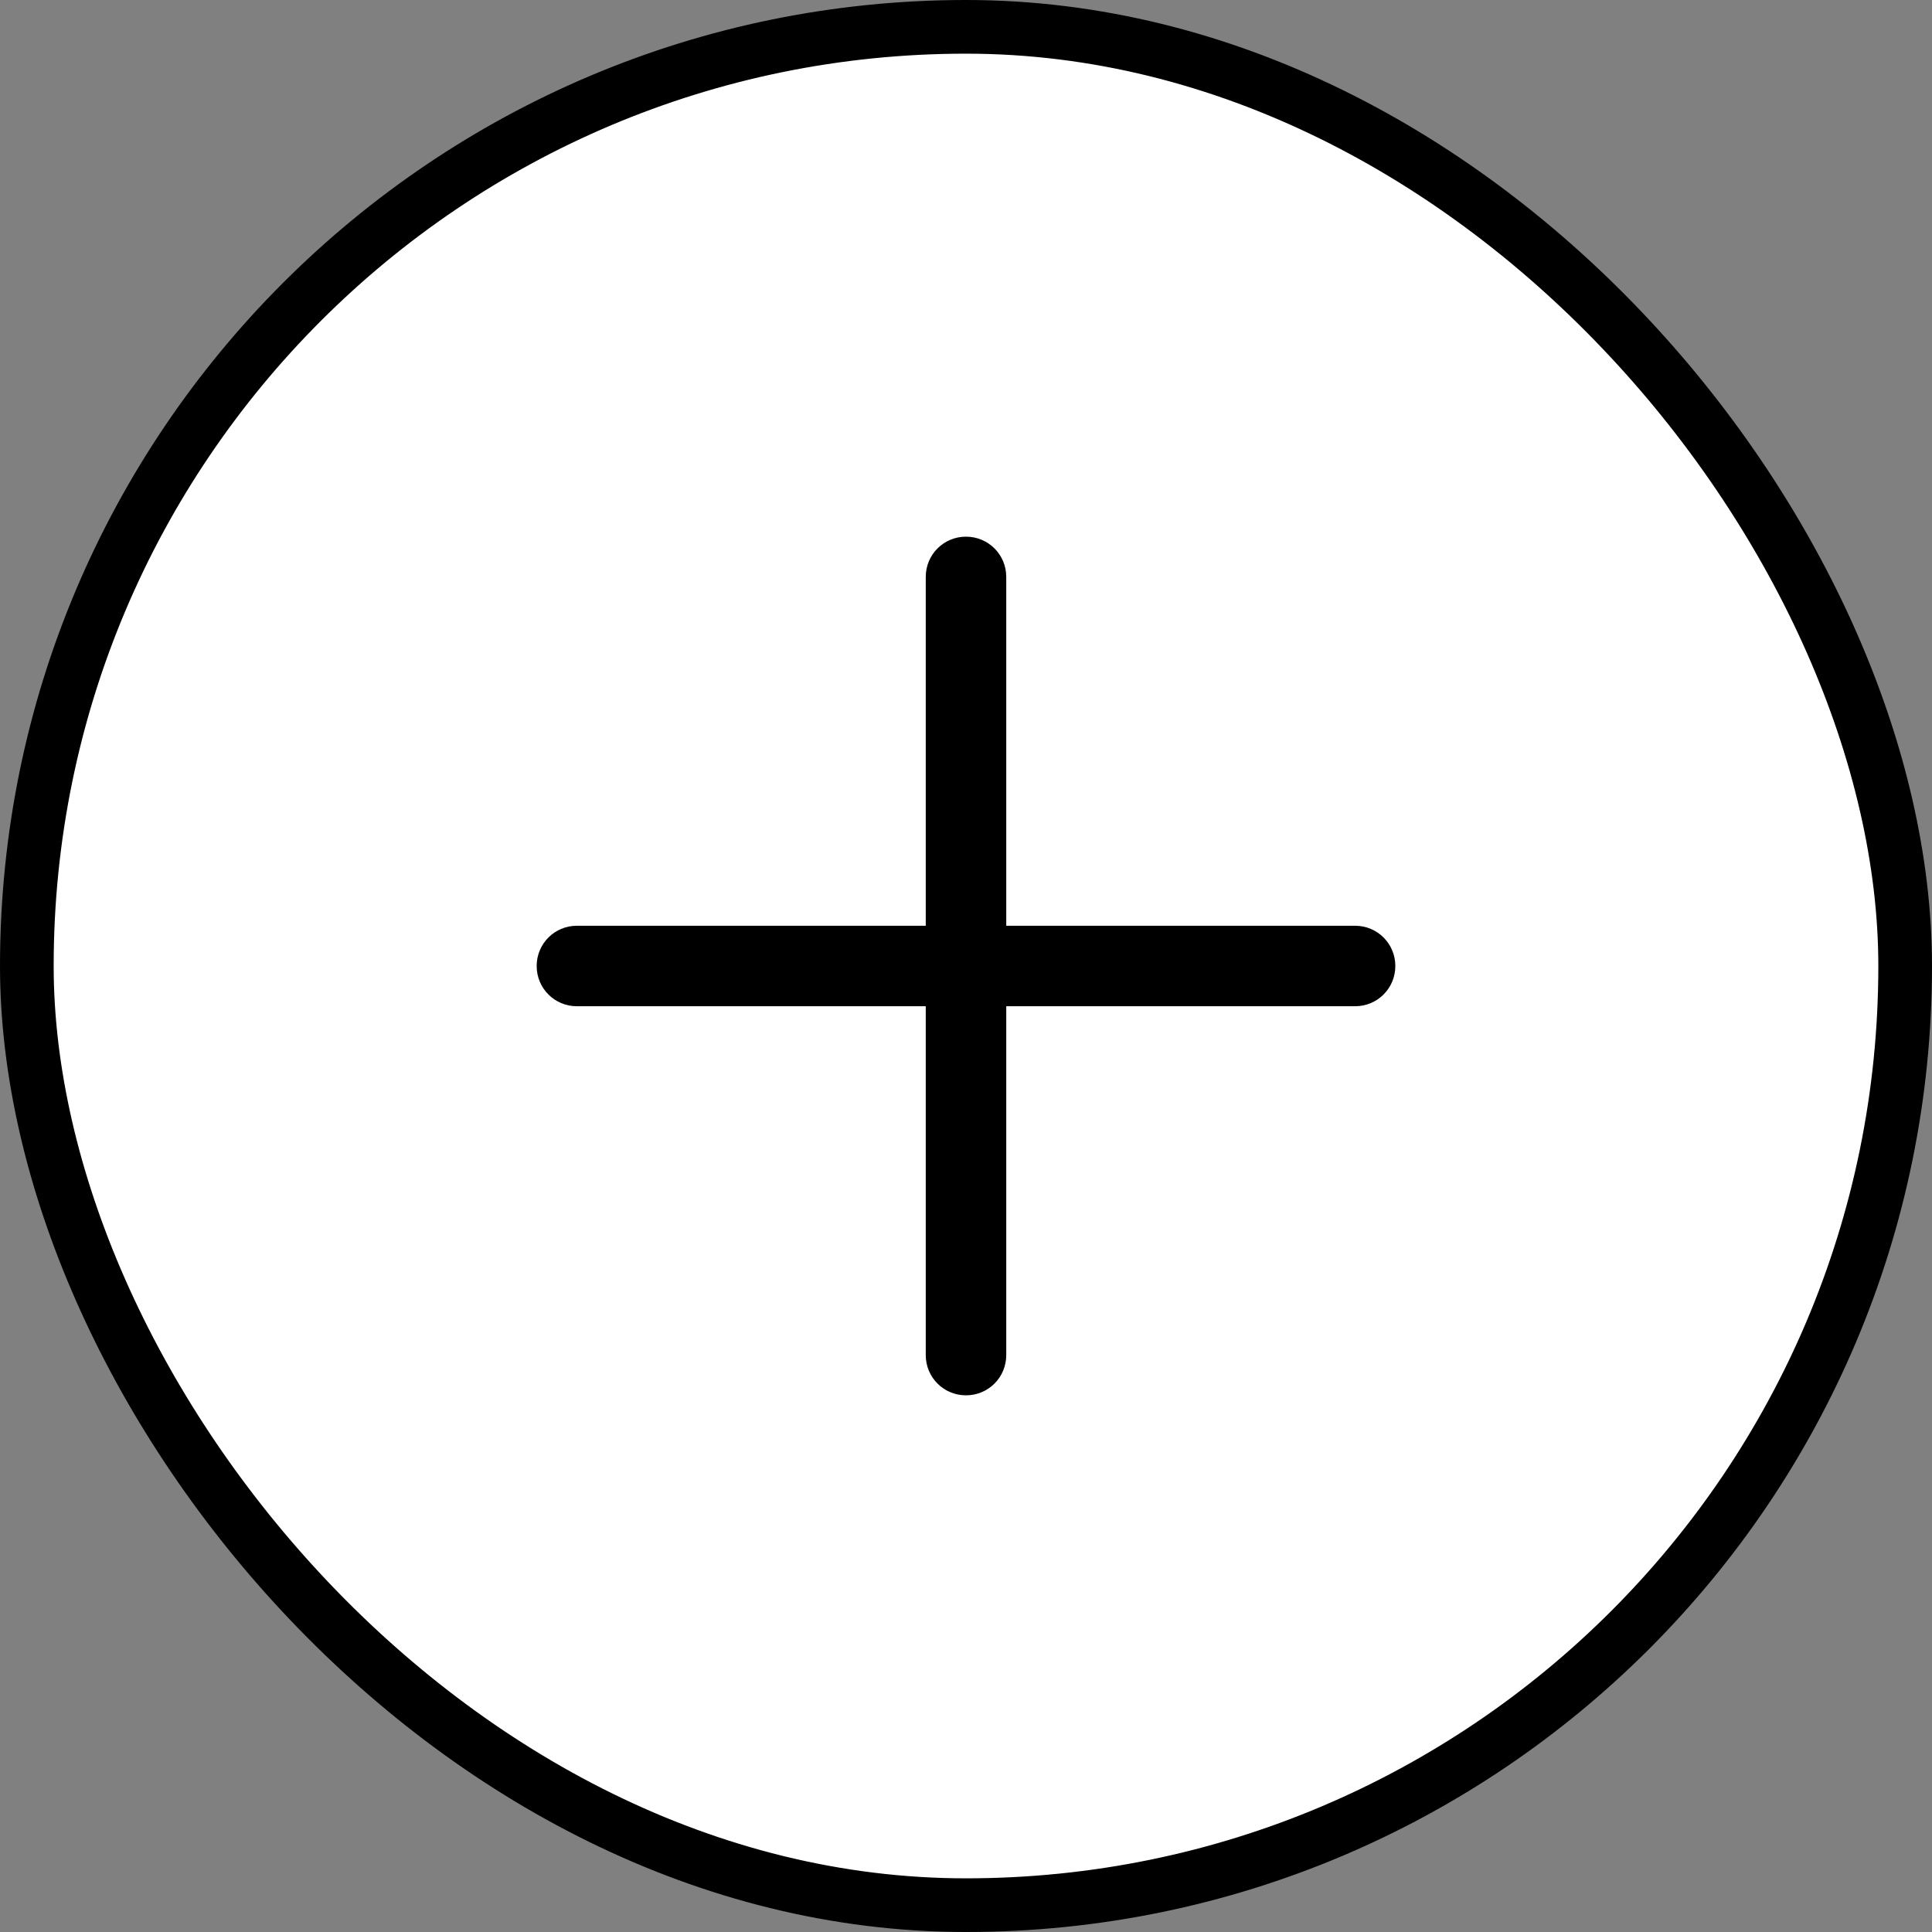
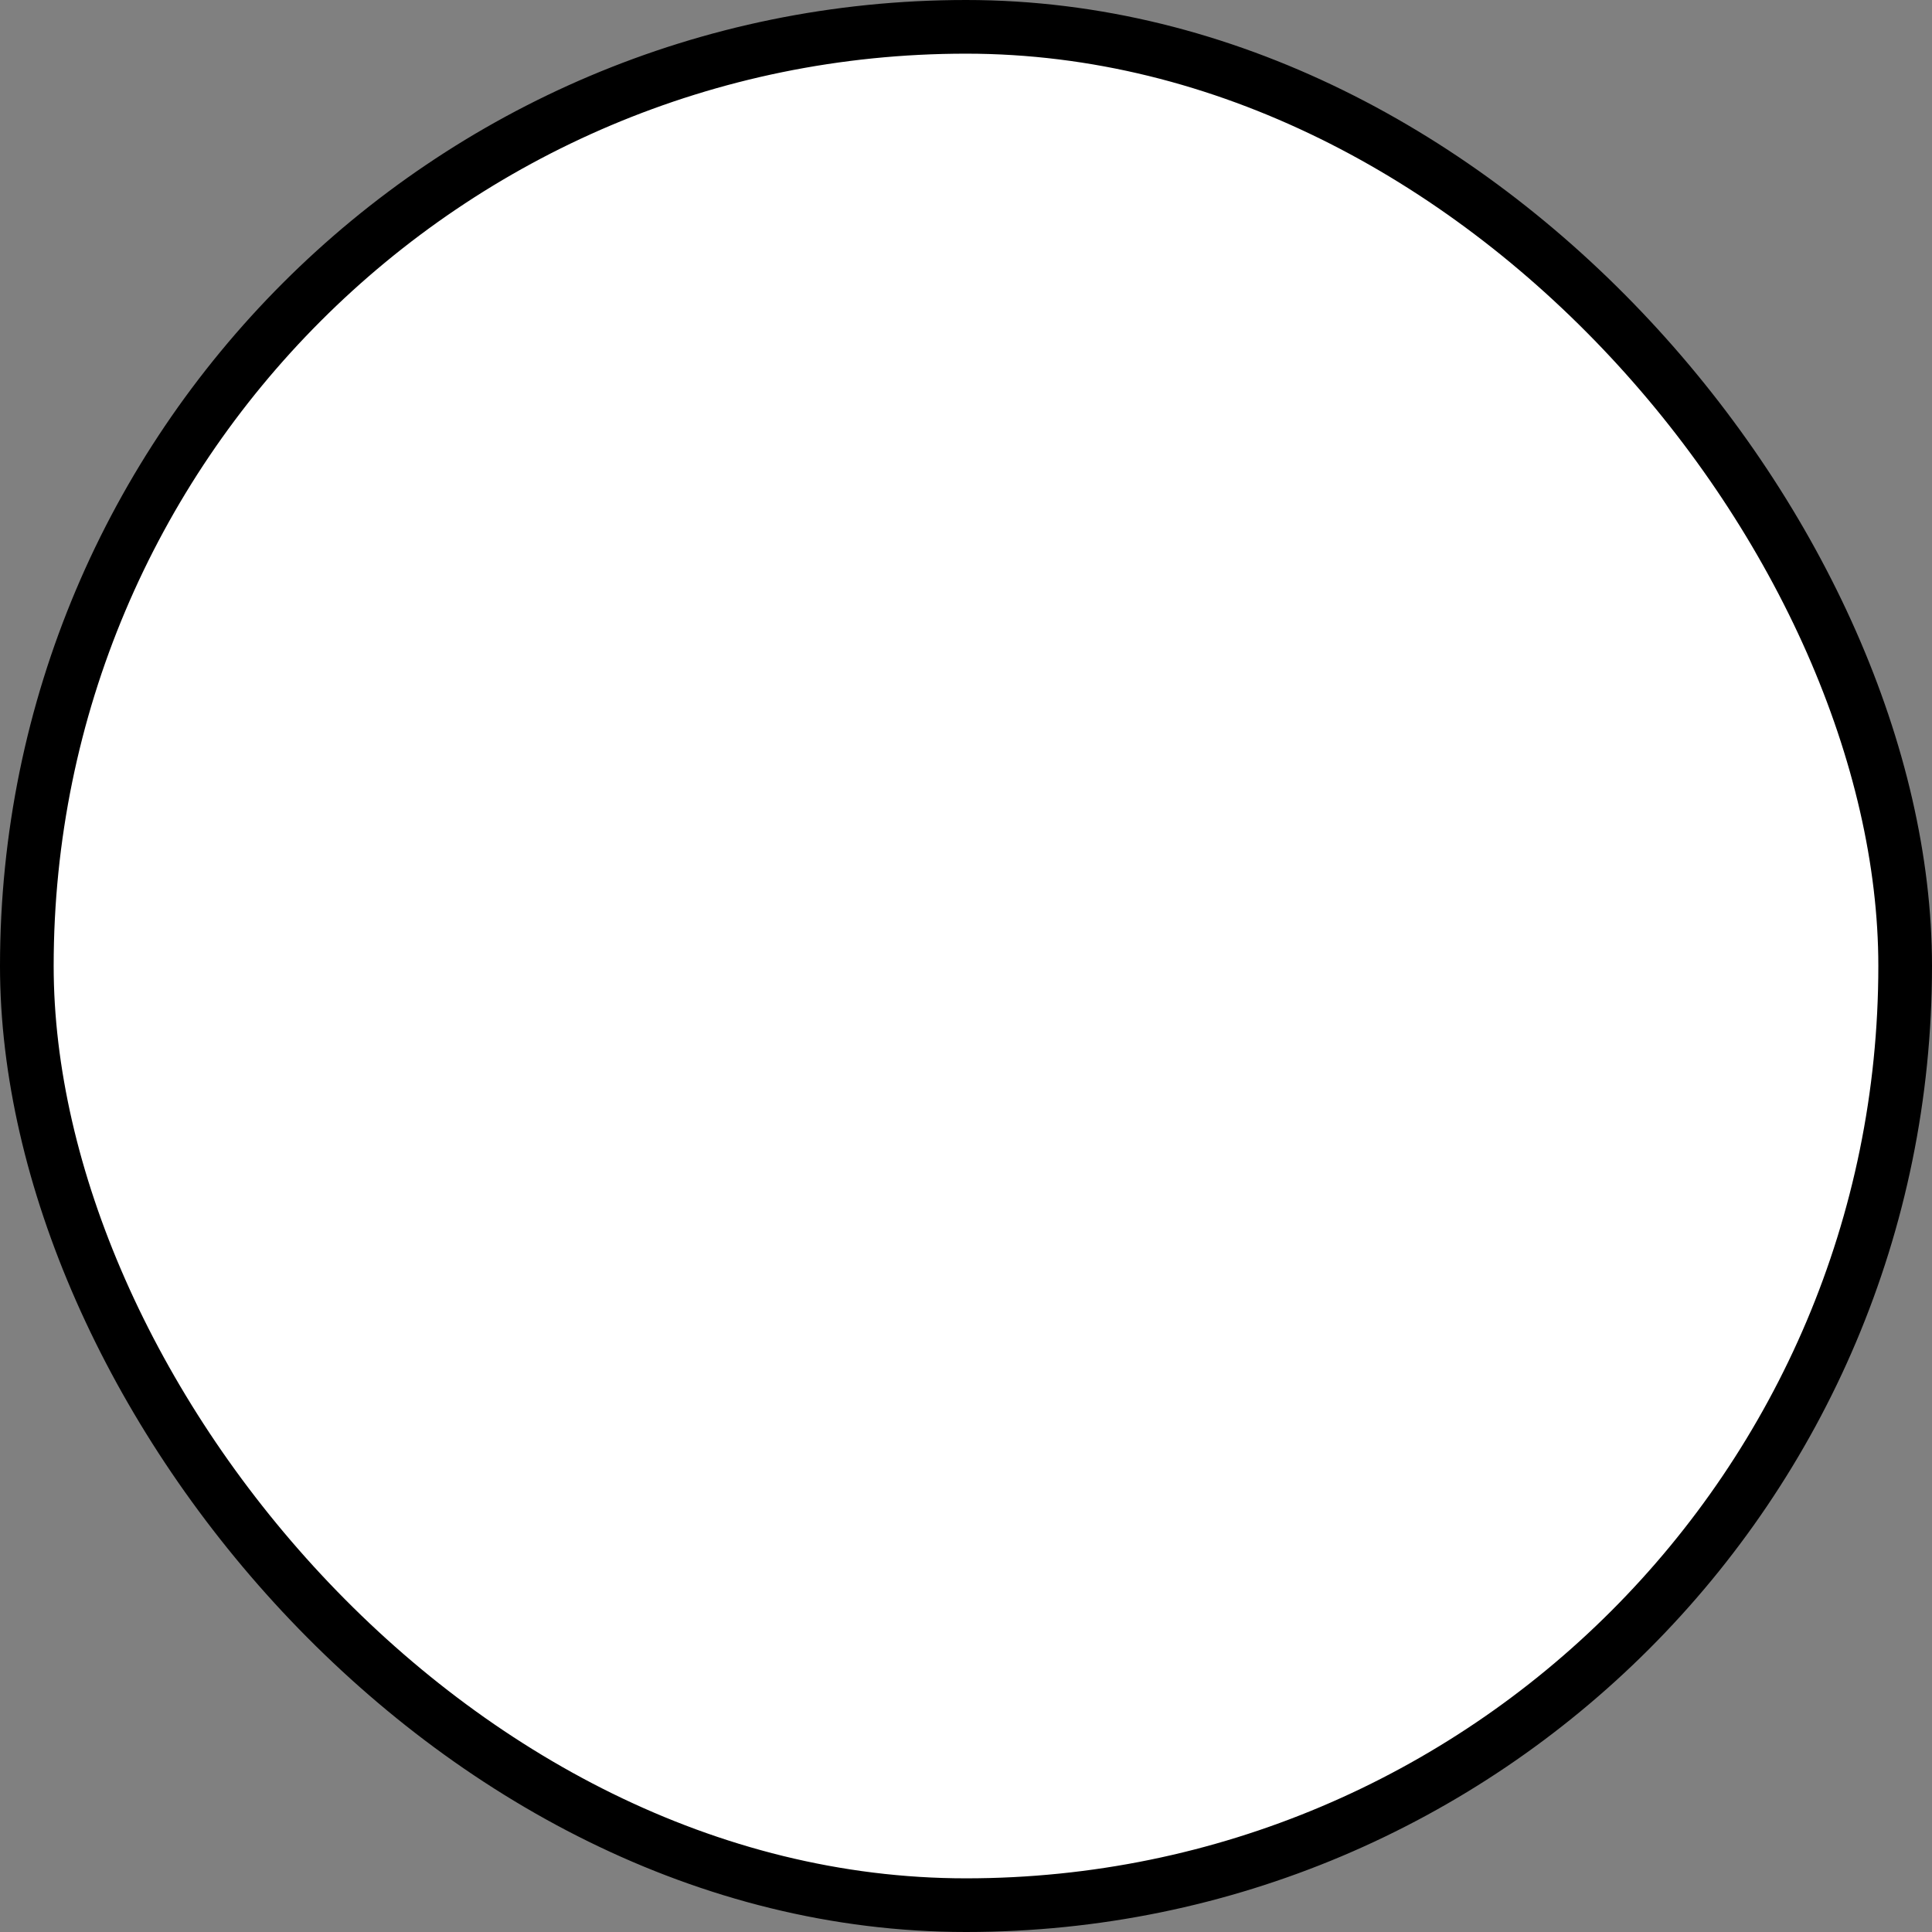
<svg xmlns="http://www.w3.org/2000/svg" width="36" height="36" viewBox="0 0 36 36" fill="none">
  <rect x="0" y="0" width="36" height="36" fill="#808080" stroke="none" />
  <g clip-path="url(#clip0_1_289)">
    <rect x="0.5" y="0.5" width="35" height="35" rx="17.5" fill="white" />
    <rect x="0.5" y="0.5" width="35" height="35" rx="17.5" stroke="black" />
    <g clip-path="url(#clip1_1_289)">
-       <path d="M25.25 17.25C25.666 17.25 26 17.584 26 18C26 18.416 25.666 18.75 25.25 18.75H18.75V25.25C18.75 25.666 18.416 26 18 26C17.584 26 17.25 25.666 17.25 25.25V18.75H10.75C10.334 18.75 10 18.416 10 18C10 17.584 10.334 17.25 10.75 17.25H17.25V10.75C17.25 10.334 17.584 10 18 10C18.416 10 18.75 10.334 18.75 10.75V17.25H25.25Z" fill="black" />
-     </g>
+       </g>
  </g>
  <defs>
    <clipPath id="clip0_1_289">
      <rect width="36" height="36" fill="white" />
    </clipPath>
    <clipPath id="clip1_1_289">
-       <rect width="16" height="16" fill="white" transform="translate(10 10)" />
-     </clipPath>
+       </clipPath>
  </defs>
</svg>